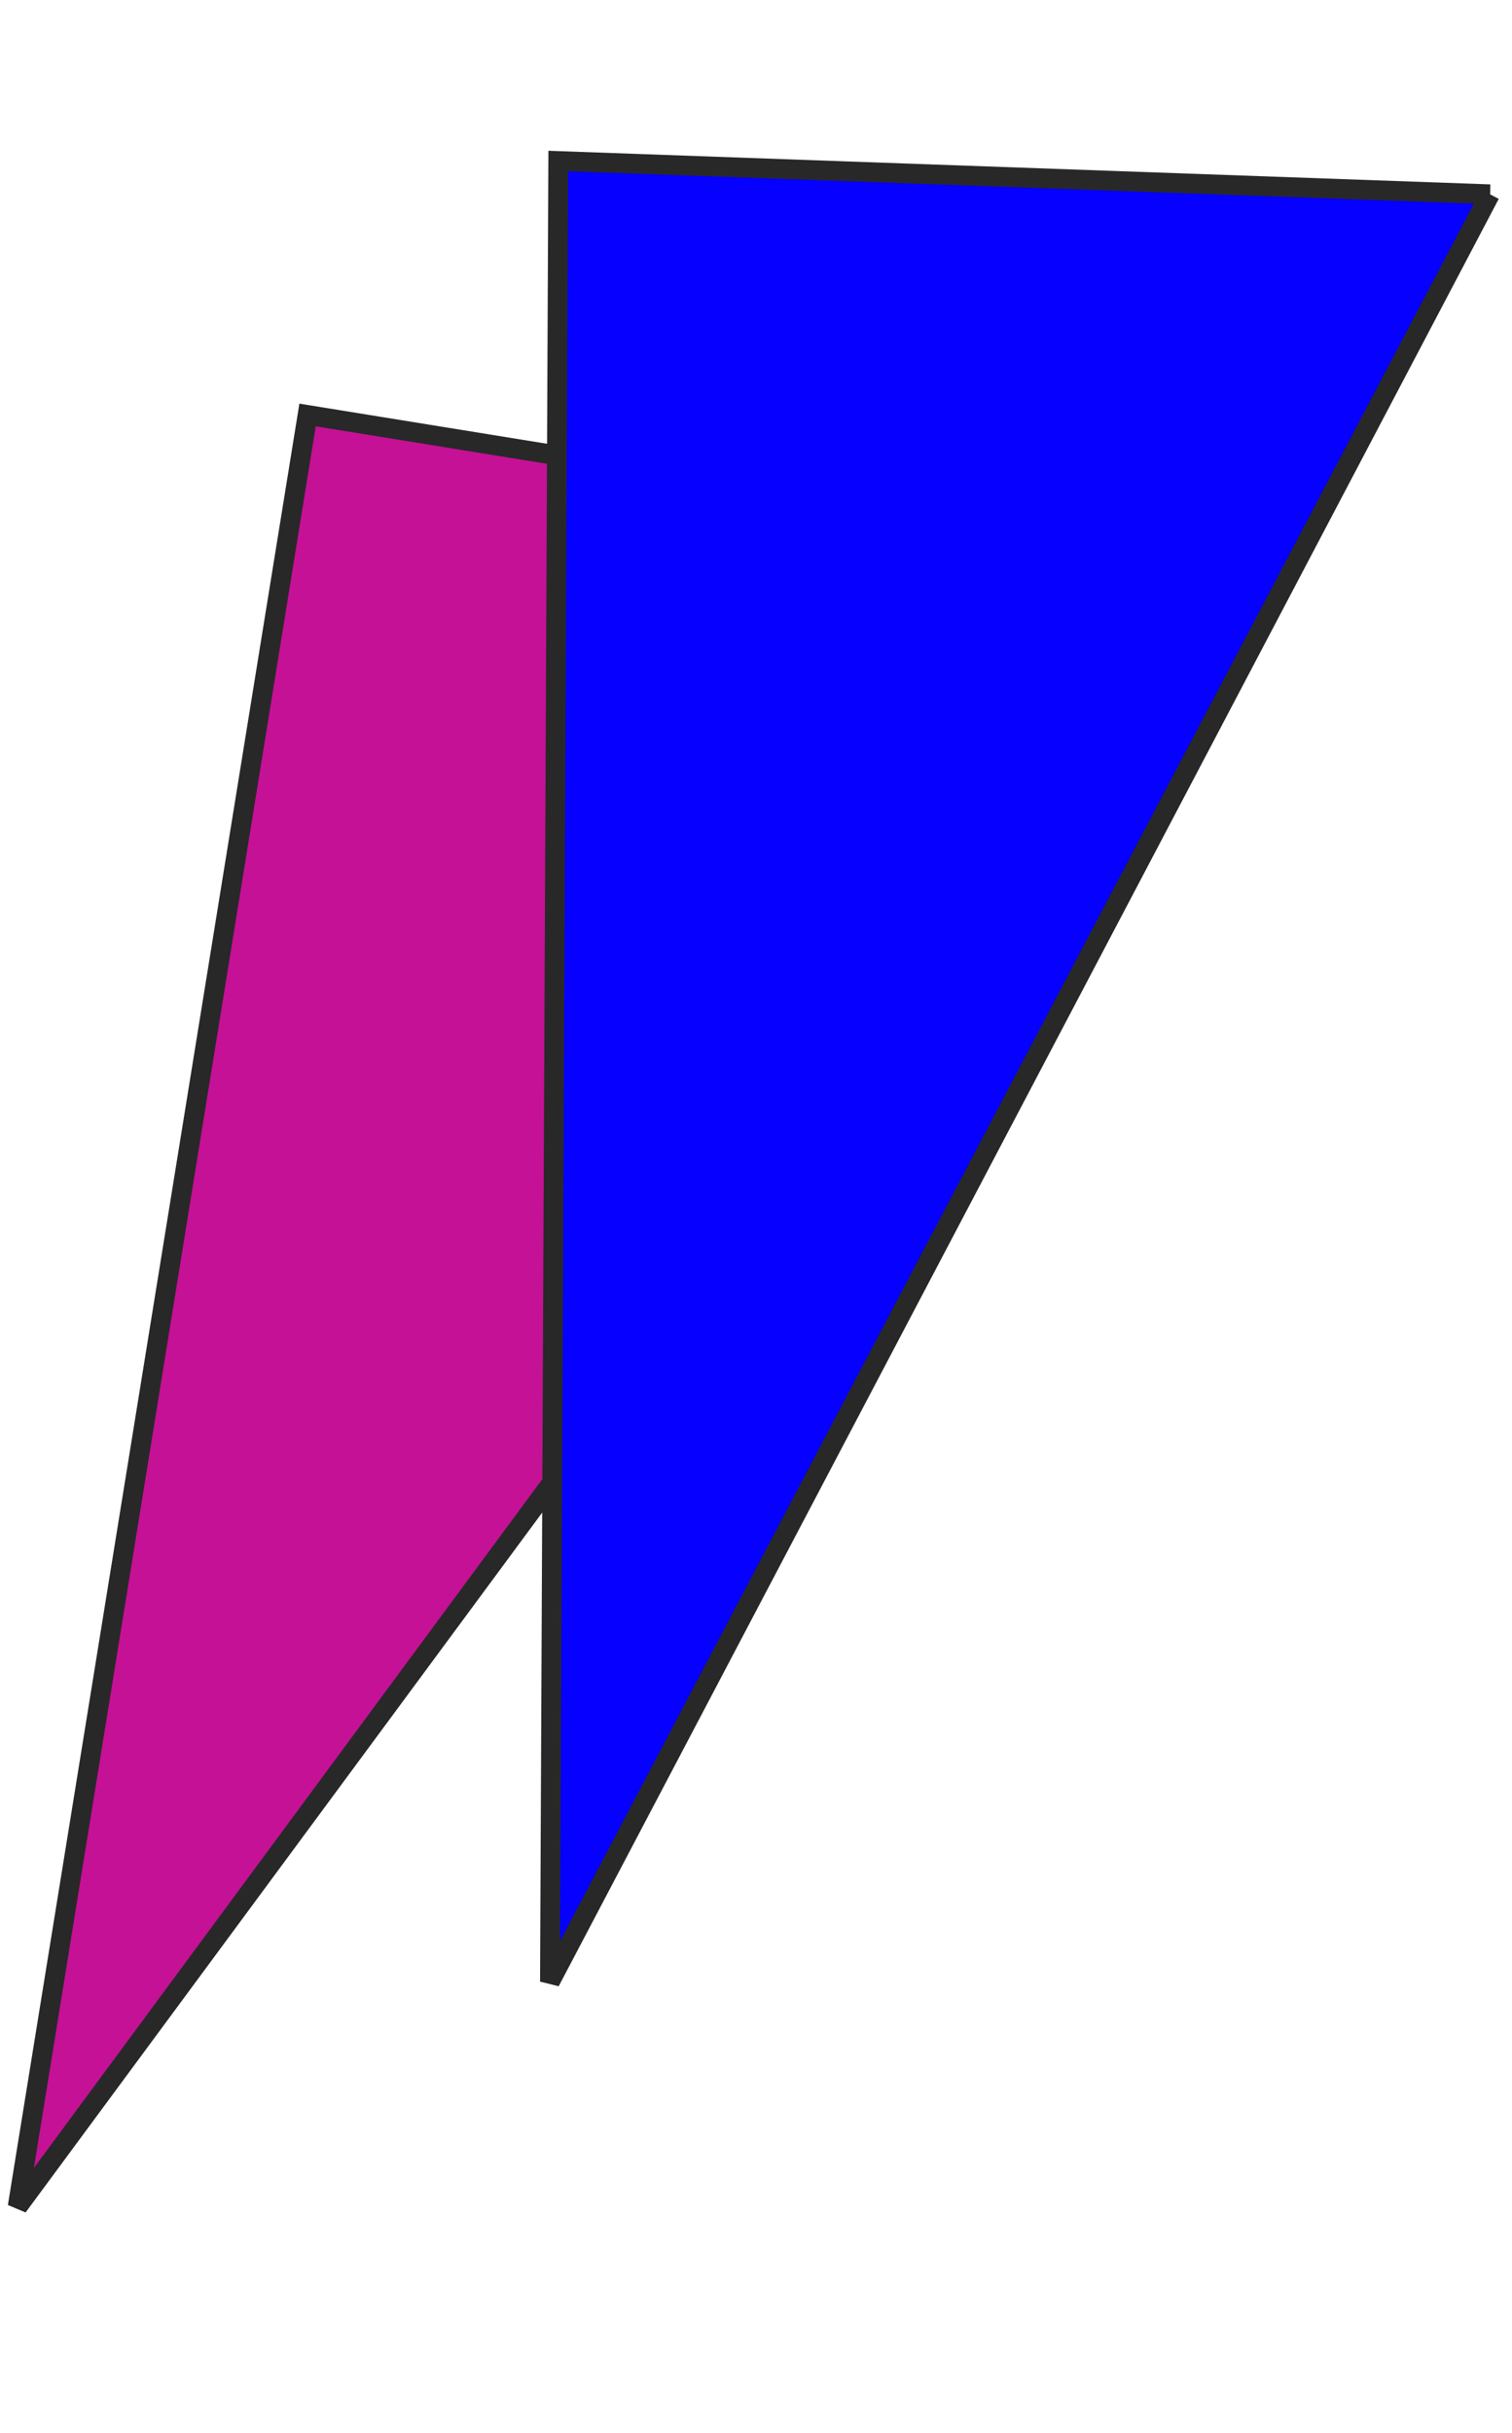
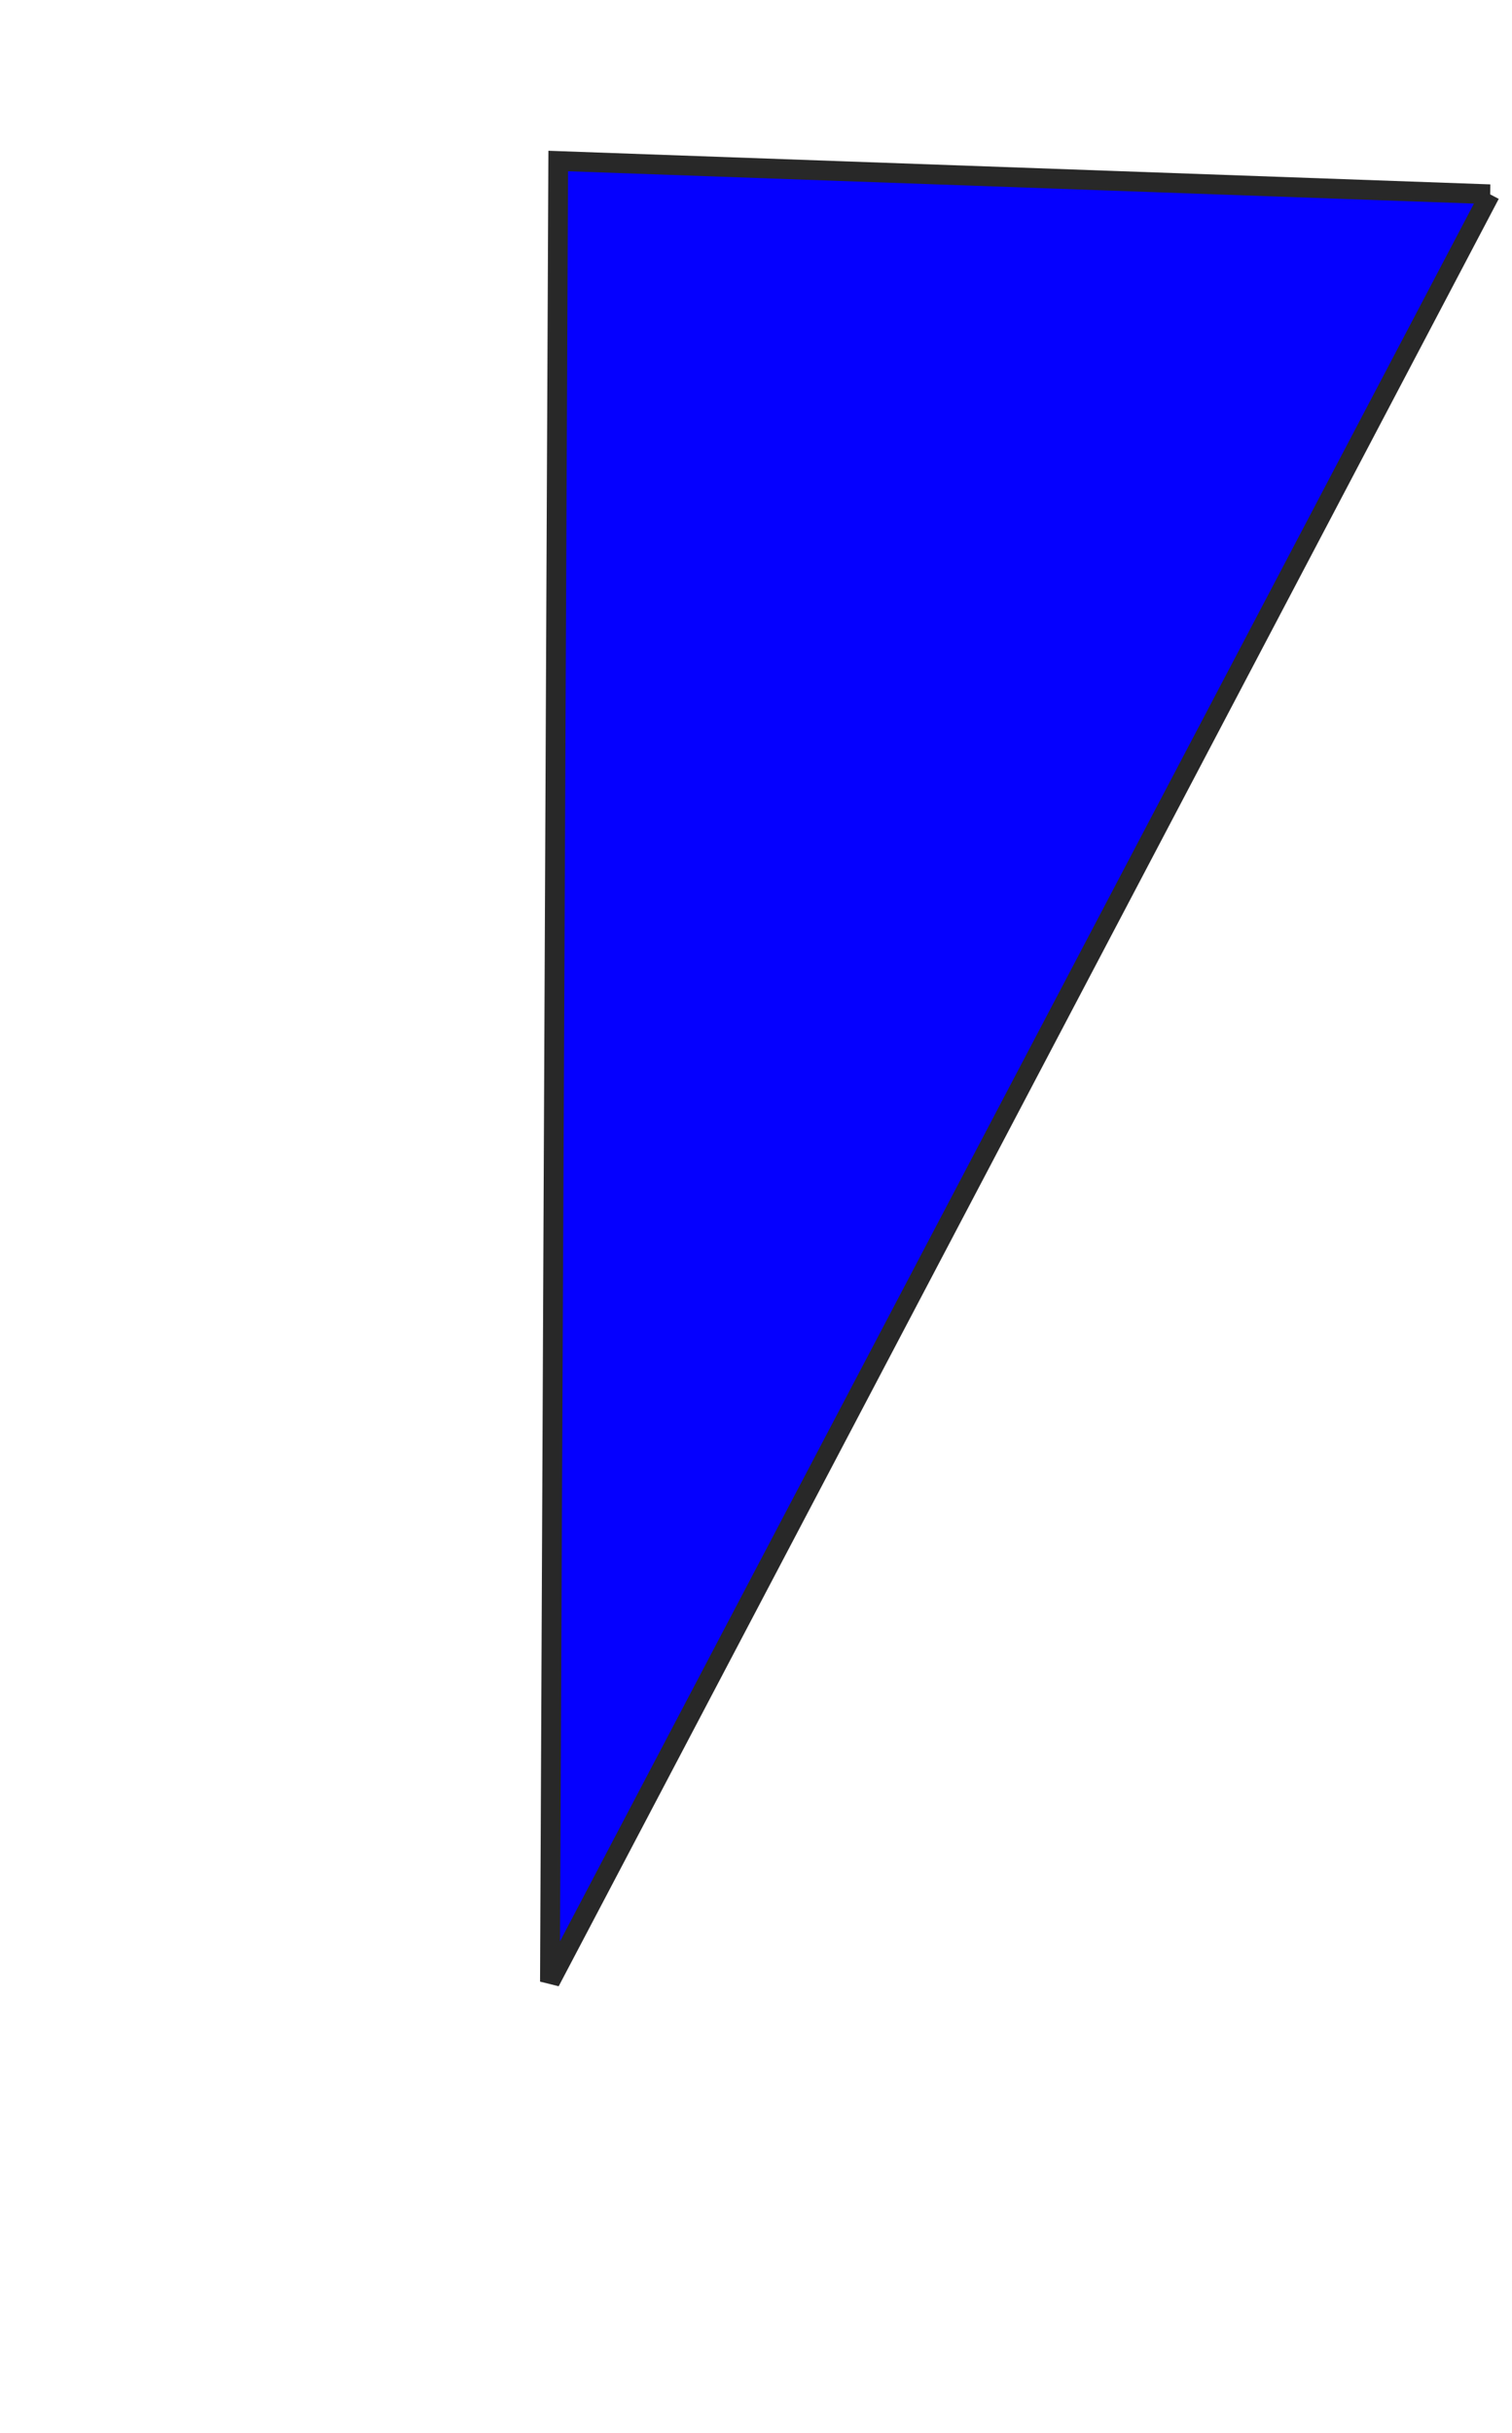
<svg xmlns="http://www.w3.org/2000/svg" width="153" height="246" fill="none">
-   <path fill="#C51196" stroke="#282828" stroke-width="2" d="M124.442 57.074 1.786 223.13 31.122 41.963l93.32 15.111Z" />
  <path fill="#0500FF" stroke="#282828" stroke-width="2" d="m150.773 19.645-95.125 180.74.84-184.103 94.285 3.363Z" />
</svg>